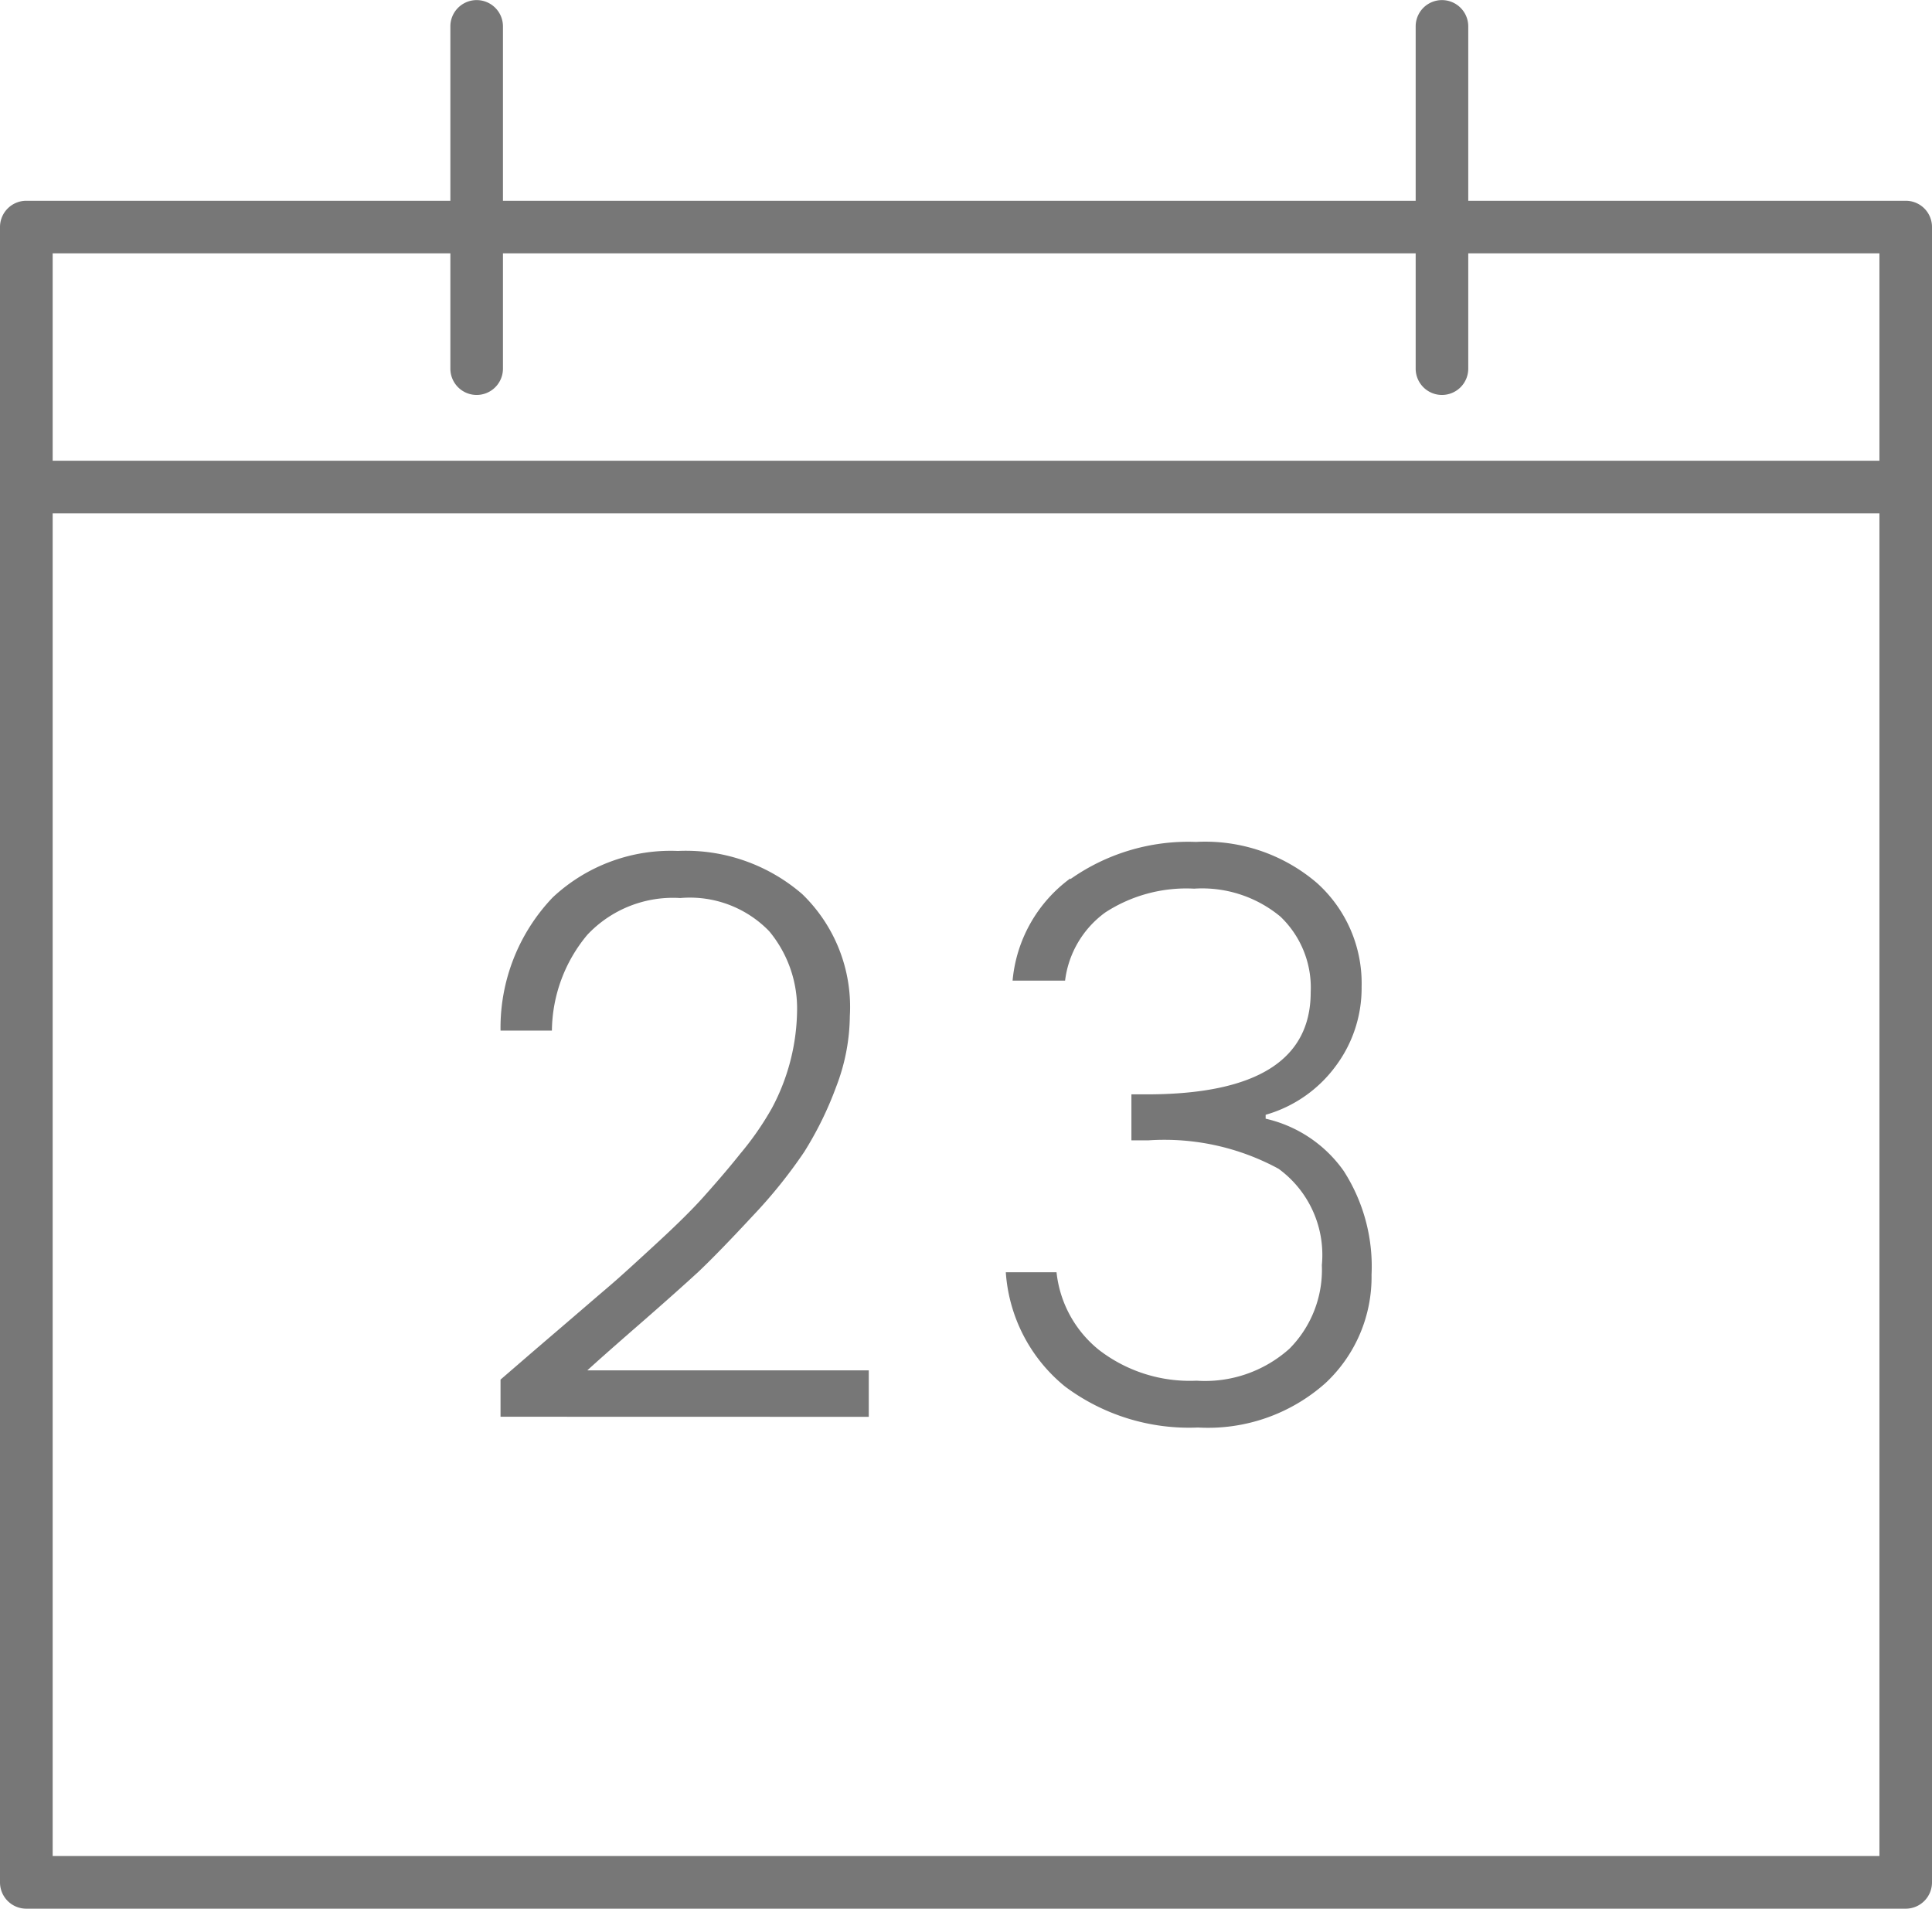
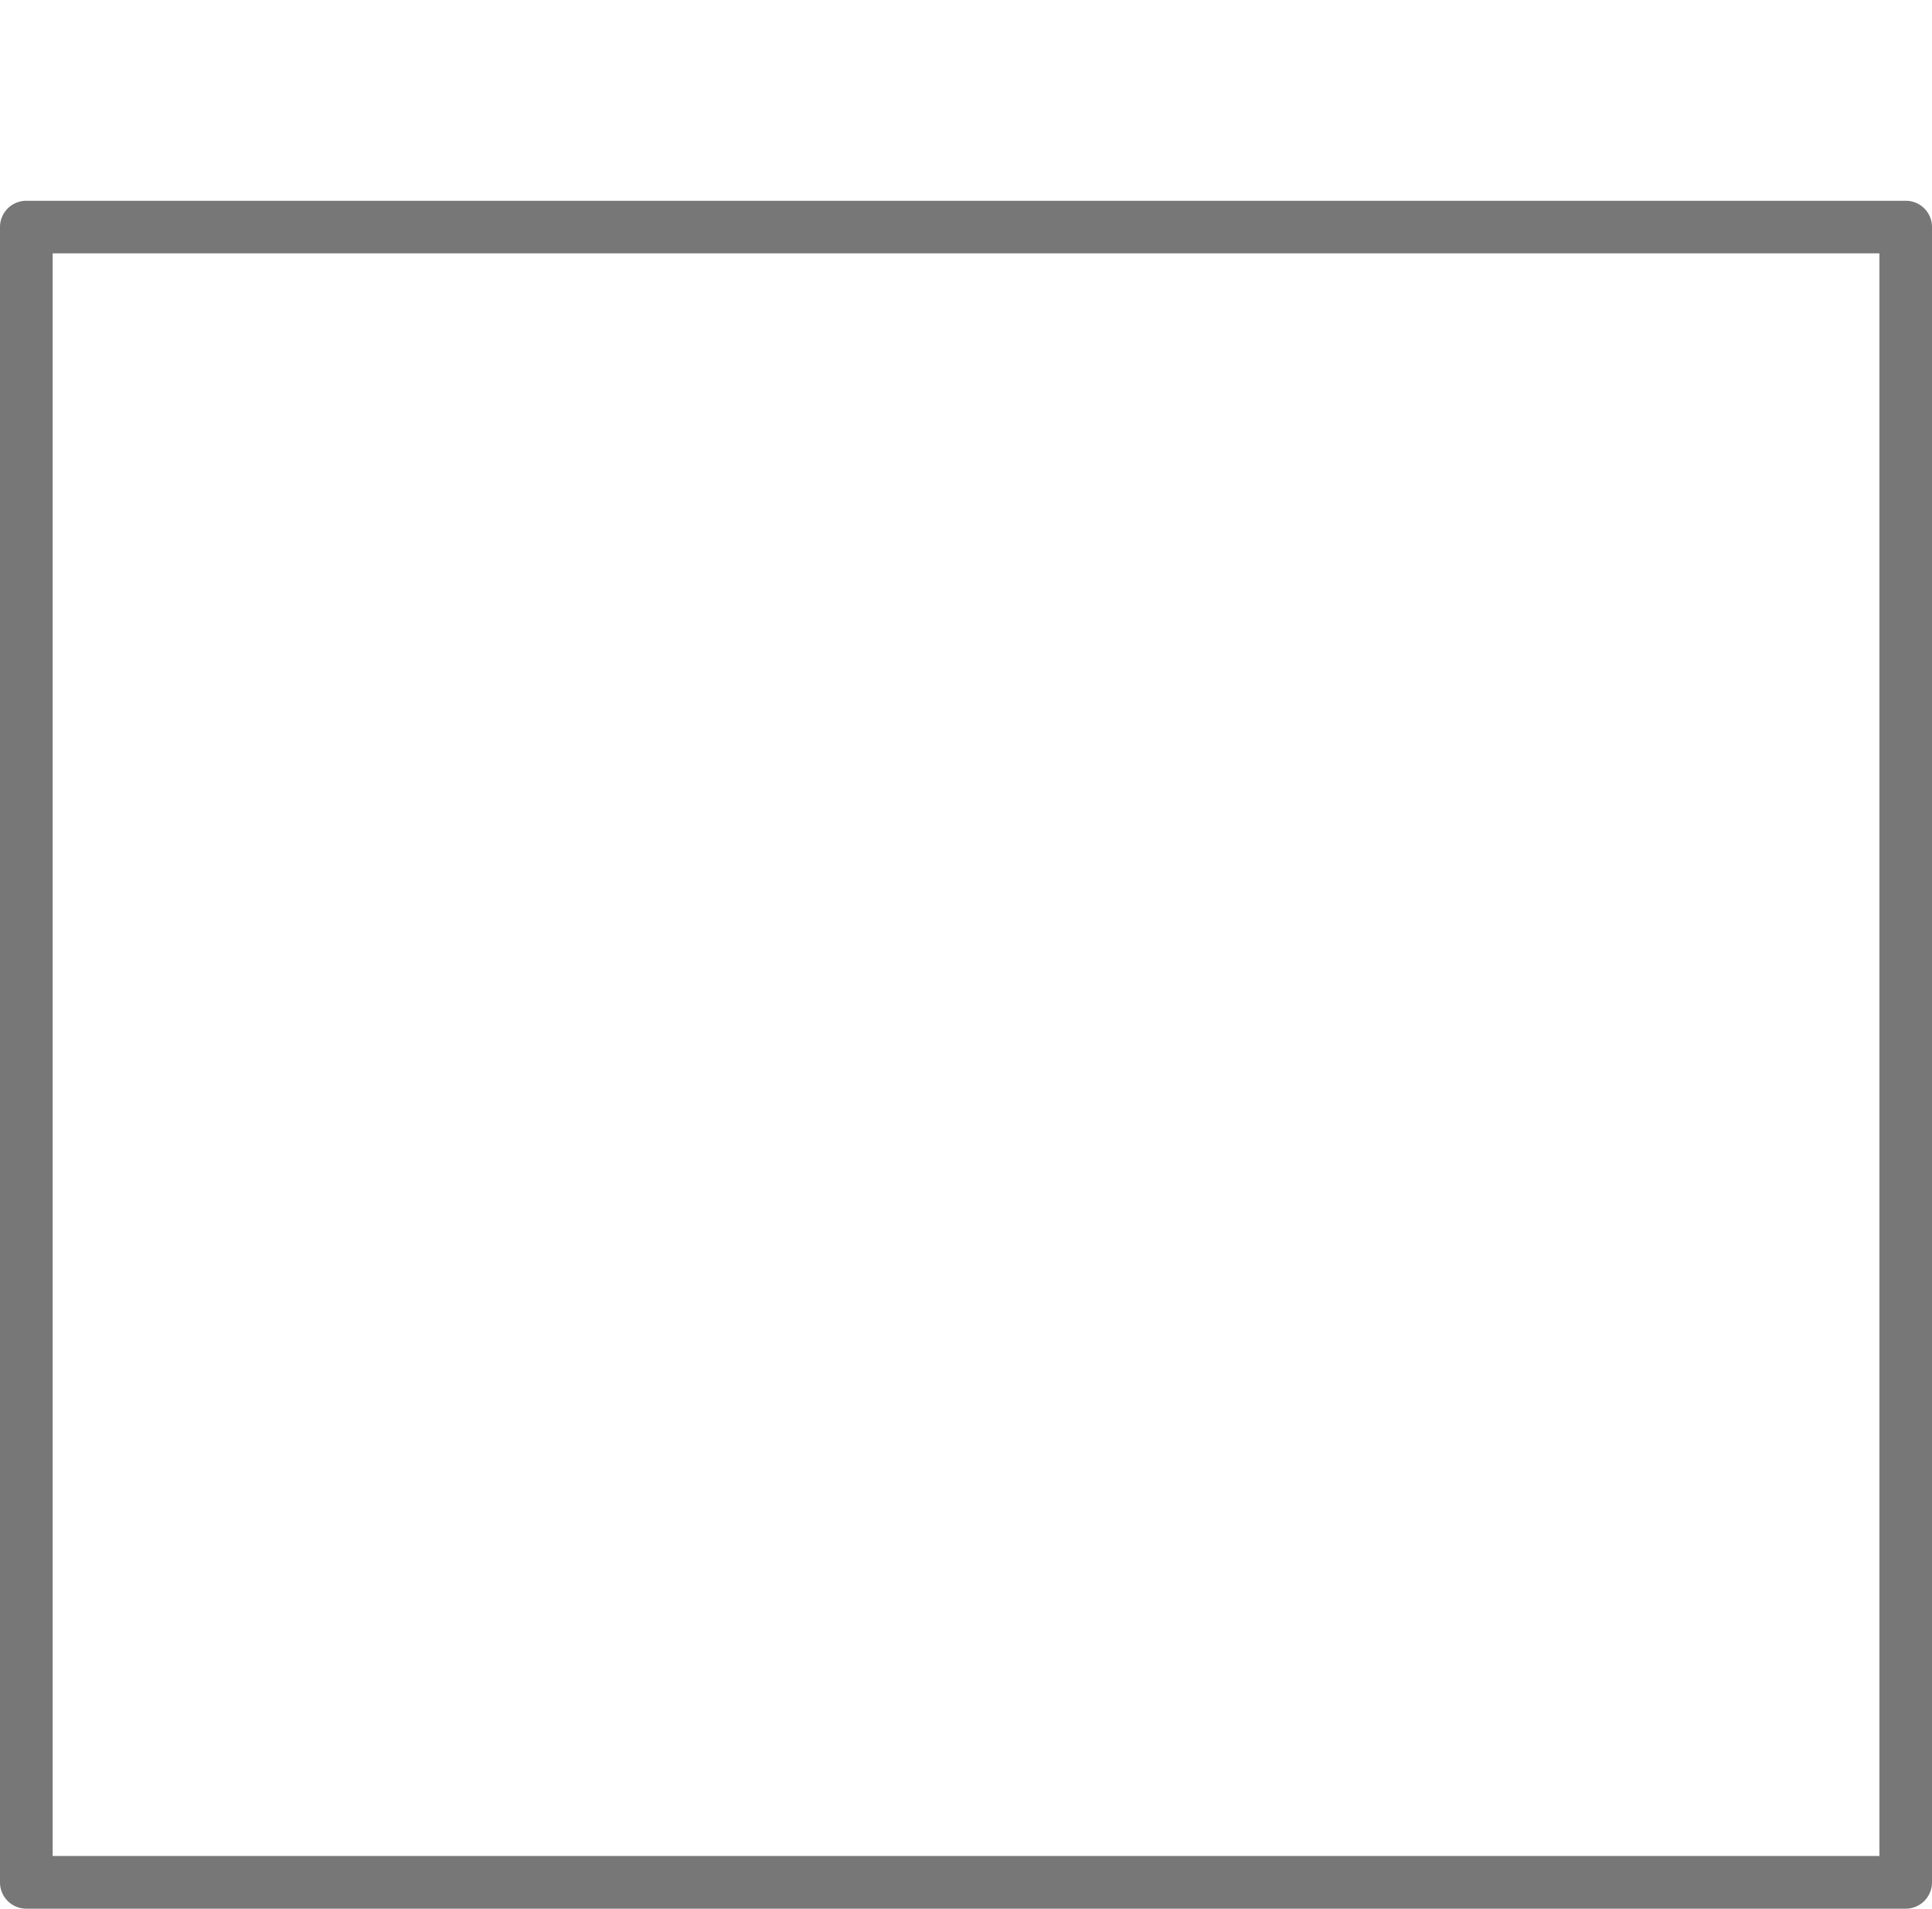
<svg xmlns="http://www.w3.org/2000/svg" width="20.797" height="20.544" viewBox="0 0 20.797 20.544">
  <defs>
    <clipPath id="a">
      <rect width="20.797" height="20.544" transform="translate(0 0)" fill="#777" />
    </clipPath>
  </defs>
  <g transform="translate(0 0)">
    <g clip-path="url(#a)">
      <path d="M20.514,20.544H.283A.283.283,0,0,1,0,20.261V2.444a.283.283,0,0,1,.283-.283H20.514a.282.282,0,0,1,.283.283V20.261a.283.283,0,0,1-.283.283M.567,19.977H20.231V2.727H.567Z" fill="#777" />
-       <path d="M15.522,4.251a.283.283,0,0,1-.283-.283V.284a.283.283,0,1,1,.566,0V3.968a.283.283,0,0,1-.283.283" fill="#777" />
-       <path d="M5.131,4.251a.283.283,0,0,1-.283-.283V.284a.283.283,0,1,1,.566,0V3.968a.283.283,0,0,1-.283.283" fill="#777" />
-       <path d="M5.388,15.249v-.4c.129-.111.32-.277.575-.495s.449-.386.583-.5.309-.275.525-.474.383-.364.5-.495.255-.288.4-.47a3.191,3.191,0,0,0,.34-.491,2.279,2.279,0,0,0,.269-1.037,1.3,1.3,0,0,0-.3-.864,1.188,1.188,0,0,0-.957-.357,1.266,1.266,0,0,0-1,.395,1.632,1.632,0,0,0-.382,1.032H5.388A2.031,2.031,0,0,1,5.95,9.659a1.859,1.859,0,0,1,1.347-.5,1.915,1.915,0,0,1,1.339.465,1.689,1.689,0,0,1,.512,1.314A2.159,2.159,0,0,1,9,11.7a3.741,3.741,0,0,1-.344.7,5.334,5.334,0,0,1-.554.688q-.362.39-.583.6c-.149.137-.365.33-.651.579s-.467.41-.546.483h3.03v.5Z" fill="#777" />
-       <path d="M11.523,9.462a2.2,2.2,0,0,1,1.351-.4,1.848,1.848,0,0,1,1.3.44,1.45,1.45,0,0,1,.483,1.12,1.4,1.4,0,0,1-.282.857,1.419,1.419,0,0,1-.751.52v.042a1.41,1.41,0,0,1,.84.562,1.9,1.9,0,0,1,.3,1.117,1.561,1.561,0,0,1-.495,1.166,1.9,1.9,0,0,1-1.373.479,2.23,2.23,0,0,1-1.431-.441,1.734,1.734,0,0,1-.638-1.23h.546a1.241,1.241,0,0,0,.457.836,1.6,1.6,0,0,0,1.05.331,1.362,1.362,0,0,0,1-.344,1.205,1.205,0,0,0,.349-.9,1.147,1.147,0,0,0-.466-1.037,2.575,2.575,0,0,0-1.4-.306h-.184v-.495h.193q1.737-.009,1.737-1.1a1.056,1.056,0,0,0-.327-.814,1.321,1.321,0,0,0-.928-.3,1.6,1.6,0,0,0-.956.256,1.068,1.068,0,0,0-.433.734H10.9a1.533,1.533,0,0,1,.621-1.1" fill="#777" />
-       <path d="M20.514,5.526H.489a.284.284,0,0,1,0-.567H20.514a.284.284,0,0,1,0,.567" fill="#777" />
    </g>
  </g>
</svg>